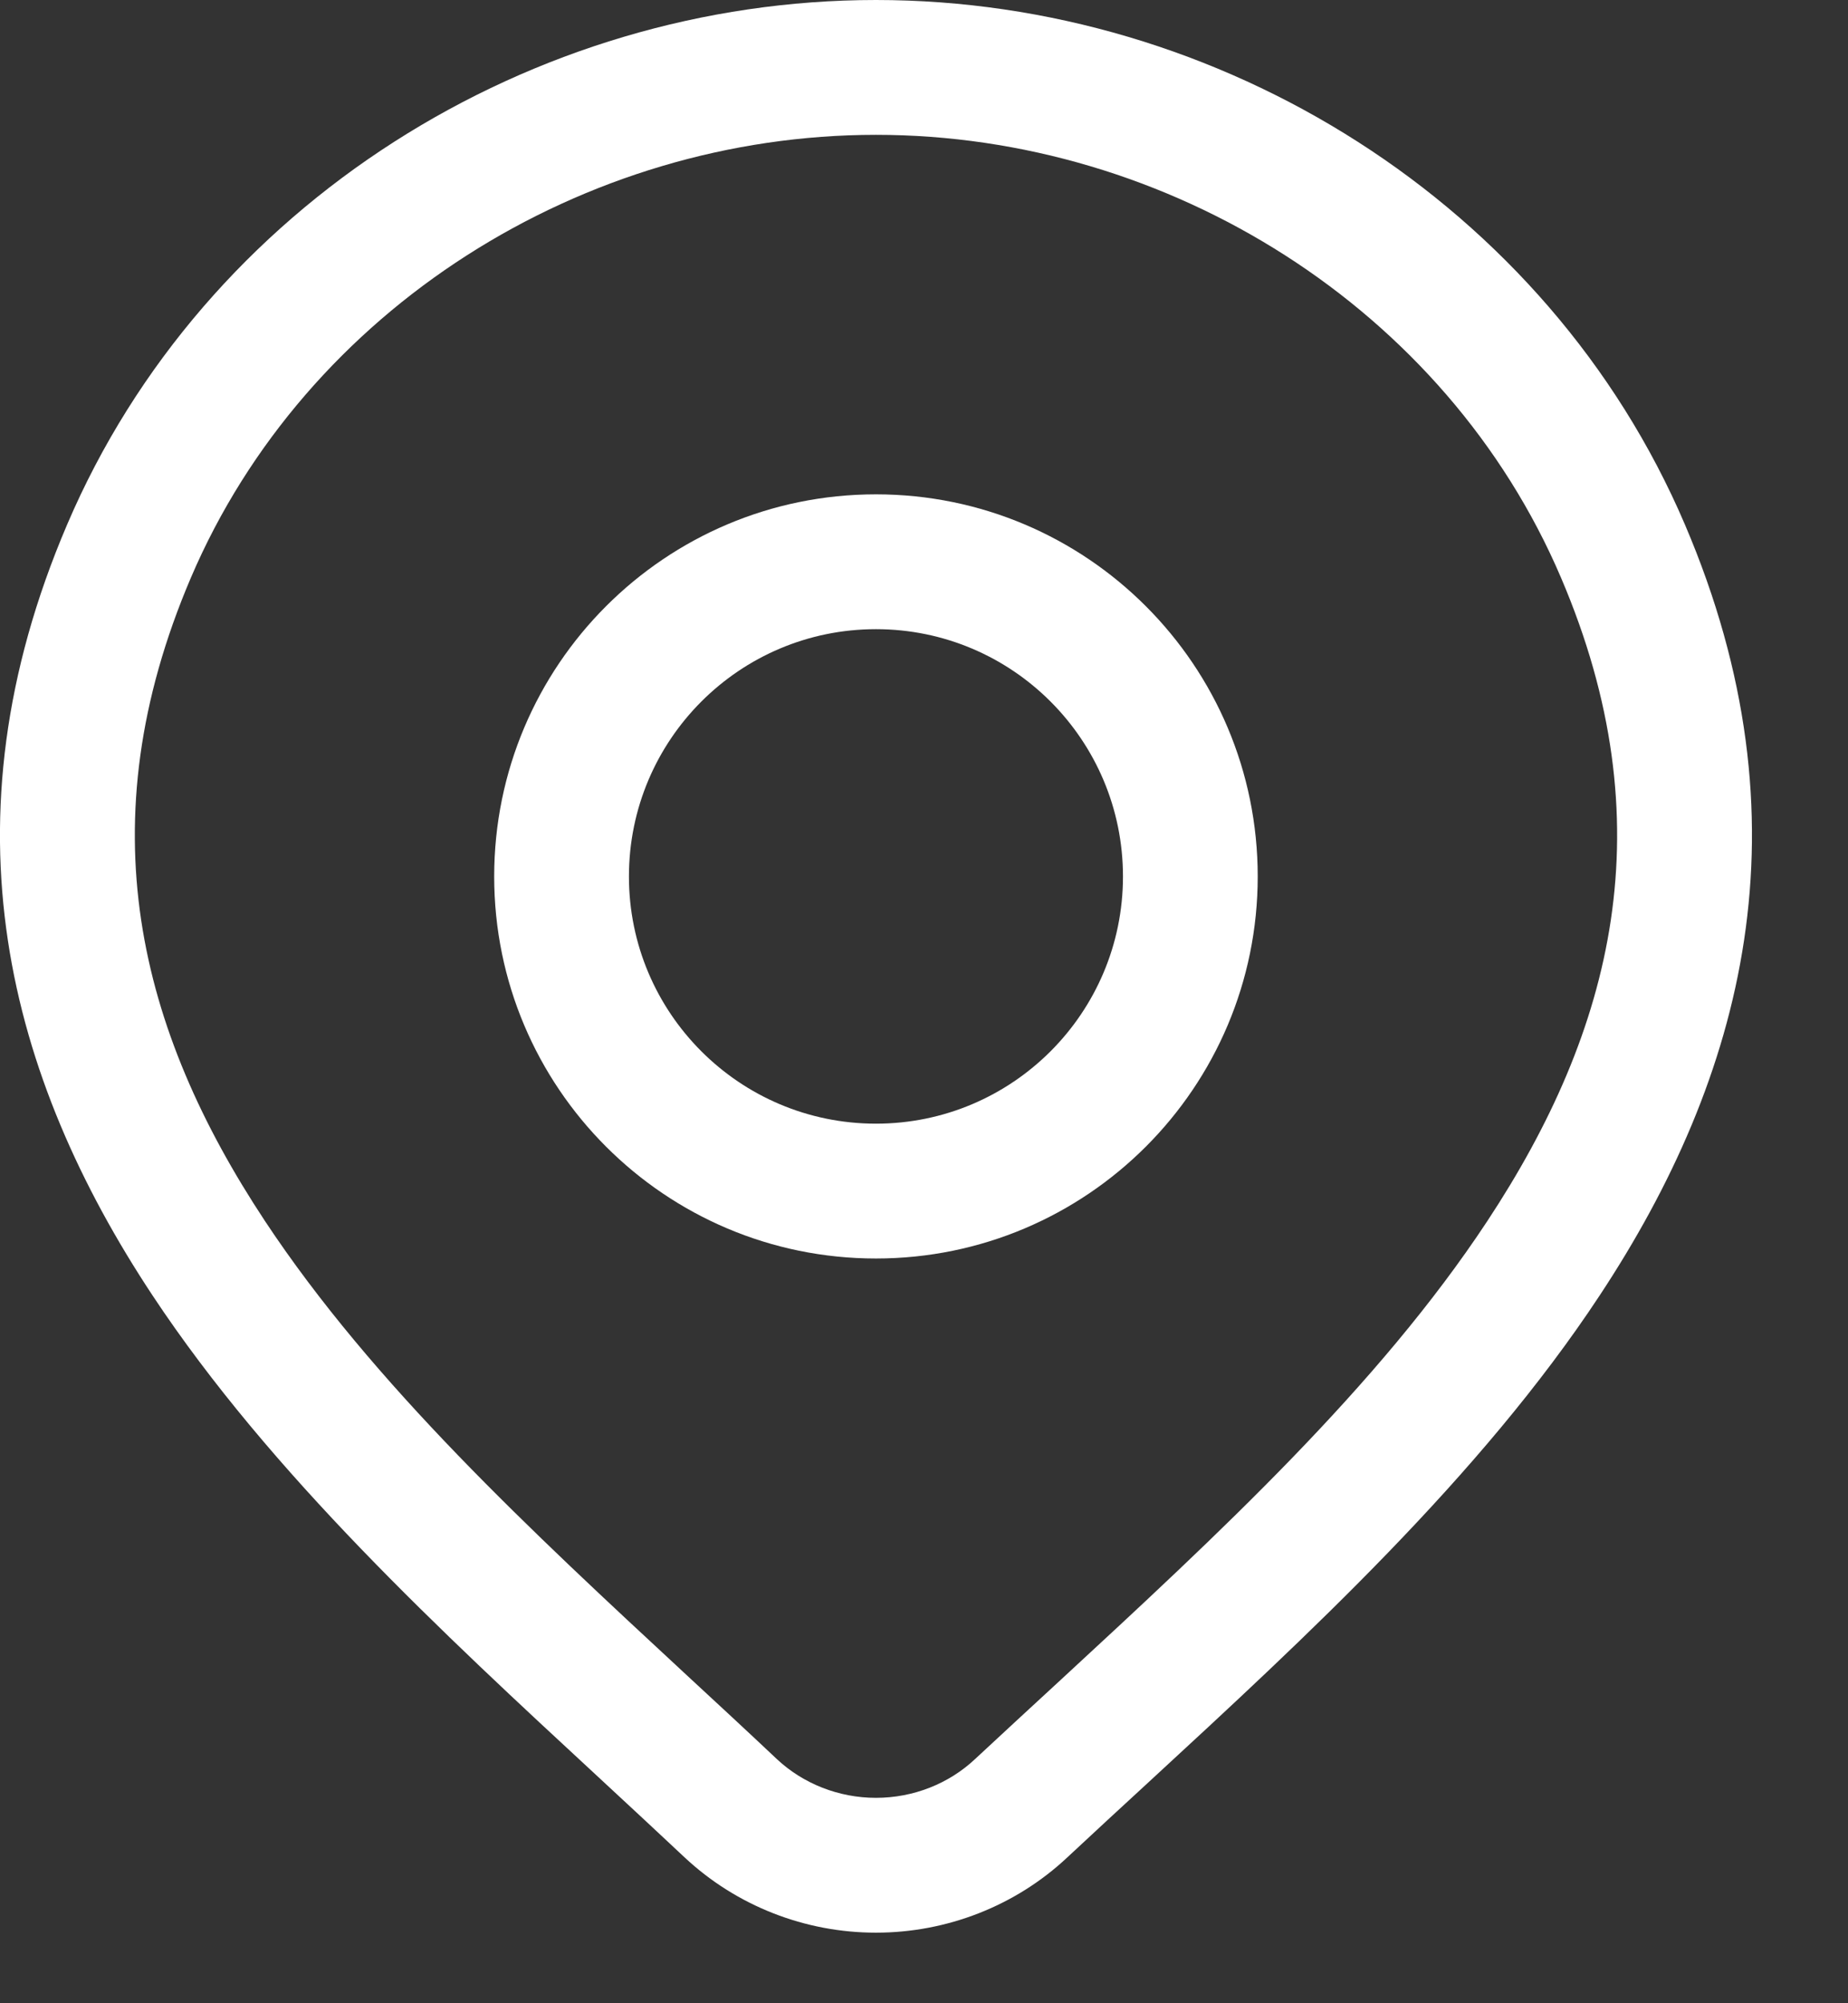
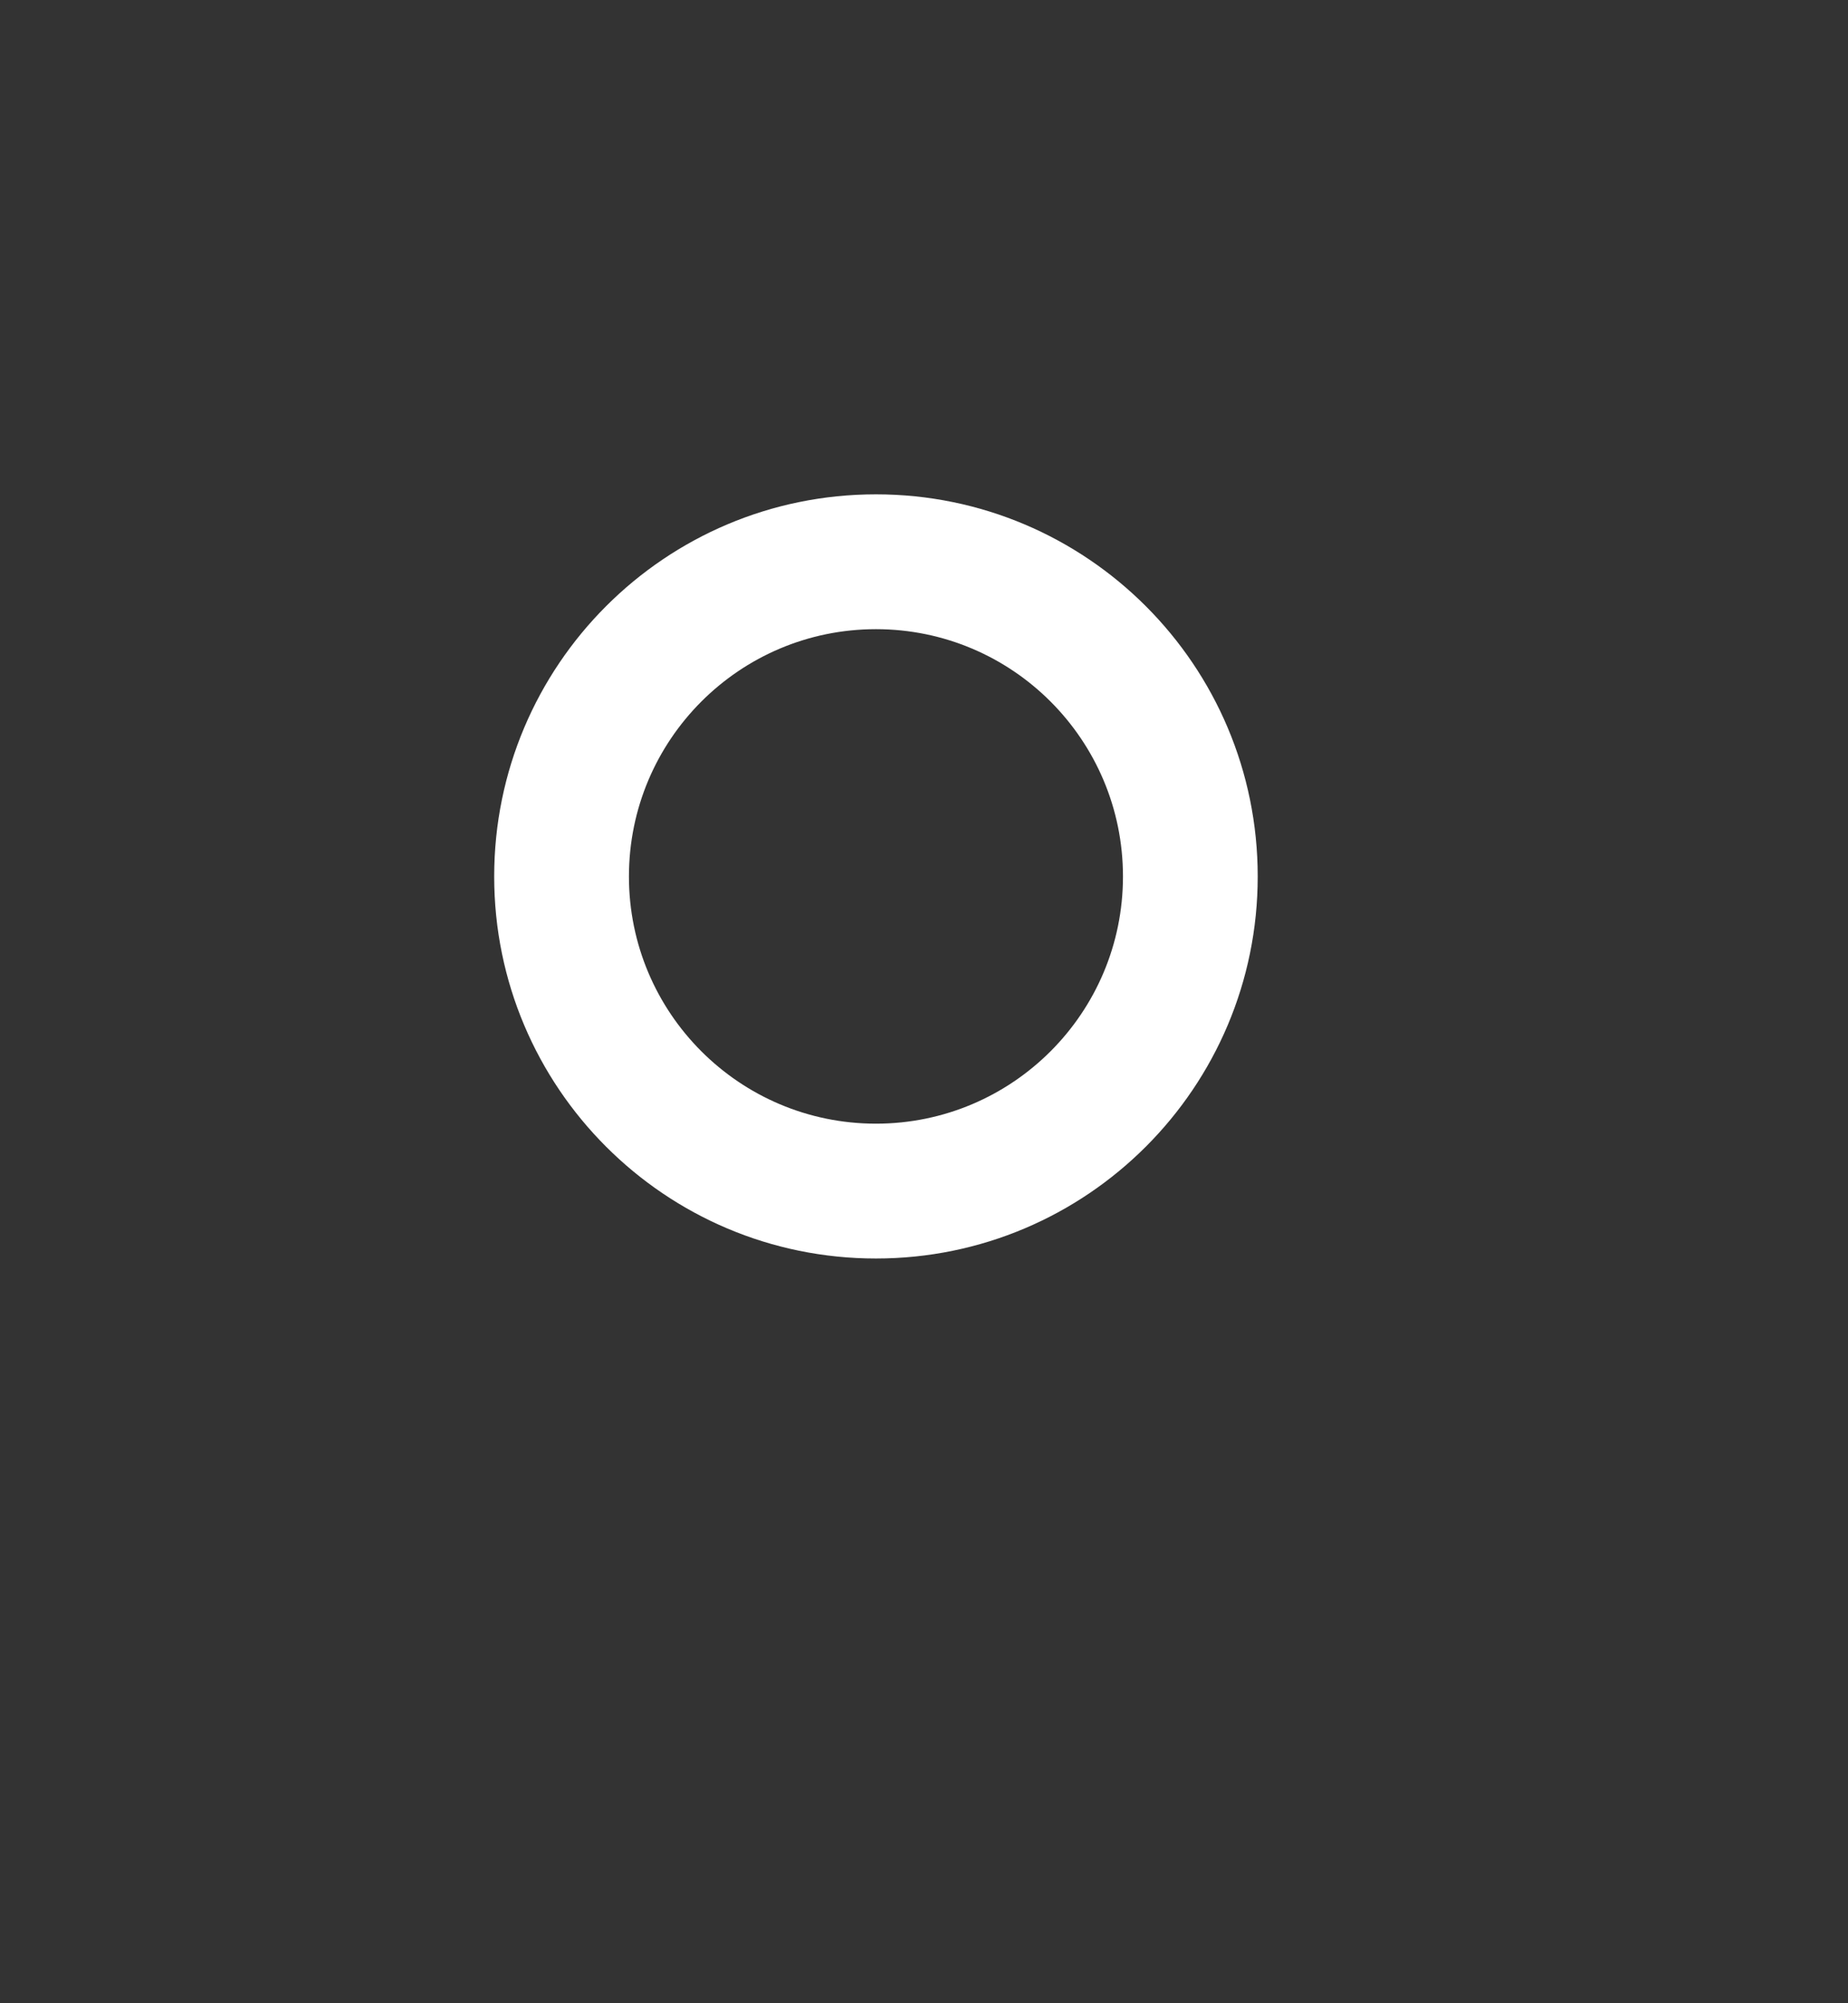
<svg xmlns="http://www.w3.org/2000/svg" width="12" height="13" viewBox="0 0 12 13" fill="none">
  <rect x="0" y="0" width="12" height="13" fill="#333333" stroke="none" />
  <path fill-rule="evenodd" clip-rule="evenodd" d="M5.688 3.208C4.319 3.208 3.209 4.318 3.209 5.688C3.209 7.057 4.319 8.167 5.688 8.167C7.057 8.167 8.167 7.057 8.167 5.688C8.167 4.318 7.057 3.208 5.688 3.208ZM4.084 5.688C4.084 4.802 4.802 4.083 5.688 4.083C6.574 4.083 7.292 4.802 7.292 5.688C7.292 6.573 6.574 7.292 5.688 7.292C4.802 7.292 4.084 6.573 4.084 5.688Z" fill="white" />
-   <path fill-rule="evenodd" clip-rule="evenodd" d="M5.688 0C3.456 0 1.327 1.32 0.436 3.404C-0.394 5.343 0.055 6.993 0.99 8.406C1.757 9.564 2.875 10.598 3.884 11.531C4.076 11.709 4.264 11.883 4.445 12.053L4.446 12.054C4.782 12.368 5.227 12.542 5.688 12.542C6.149 12.542 6.595 12.368 6.93 12.054C7.102 11.894 7.279 11.73 7.46 11.564C8.48 10.624 9.614 9.58 10.388 8.406C11.322 6.992 11.769 5.34 10.941 3.404C10.05 1.32 7.92 0 5.688 0ZM1.24 3.748C1.986 2.004 3.787 0.875 5.688 0.875C7.59 0.875 9.391 2.004 10.136 3.748C10.82 5.346 10.475 6.686 9.658 7.924C8.948 9 7.907 9.96 6.885 10.904C6.699 11.075 6.515 11.245 6.332 11.415C6.162 11.575 5.931 11.667 5.688 11.667C5.446 11.667 5.215 11.575 5.045 11.416C4.851 11.233 4.654 11.051 4.456 10.868C3.447 9.933 2.423 8.985 1.72 7.923C0.902 6.686 0.556 5.348 1.24 3.748Z" fill="white" />
</svg>